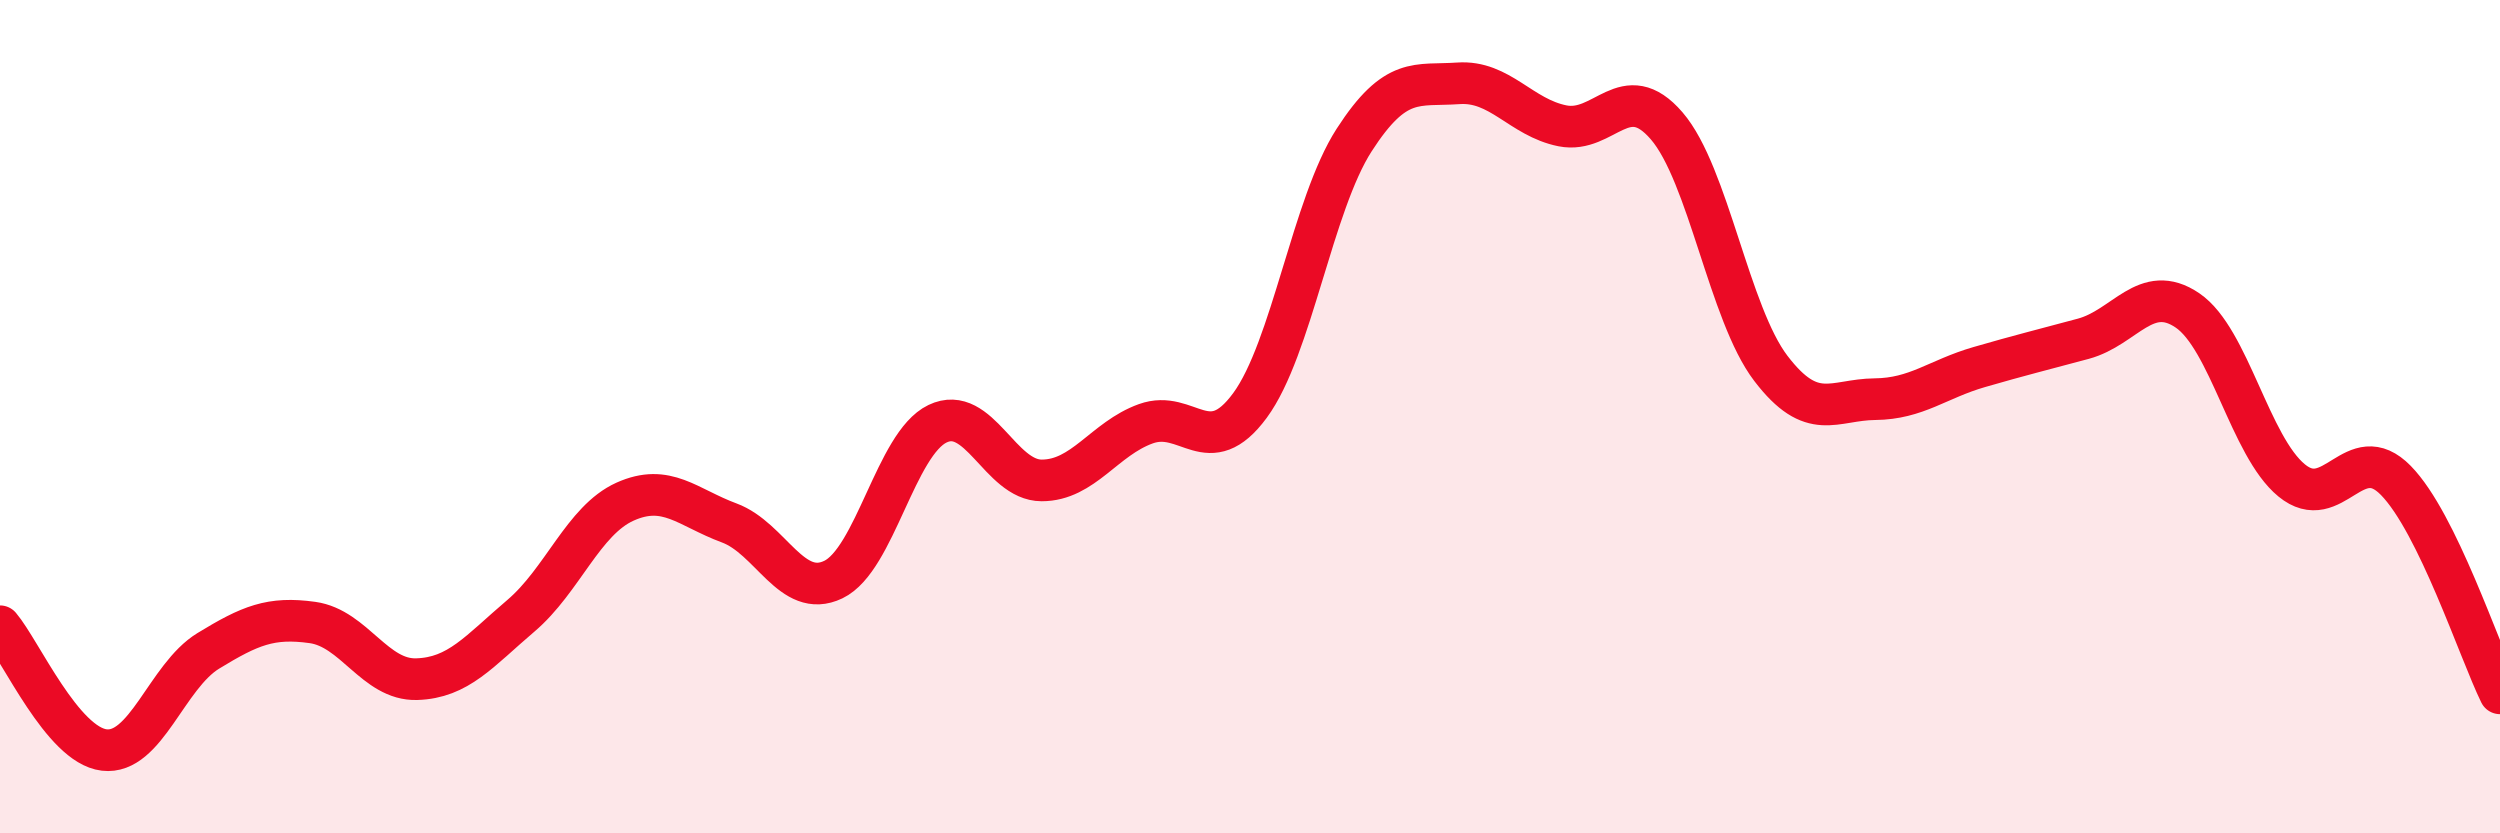
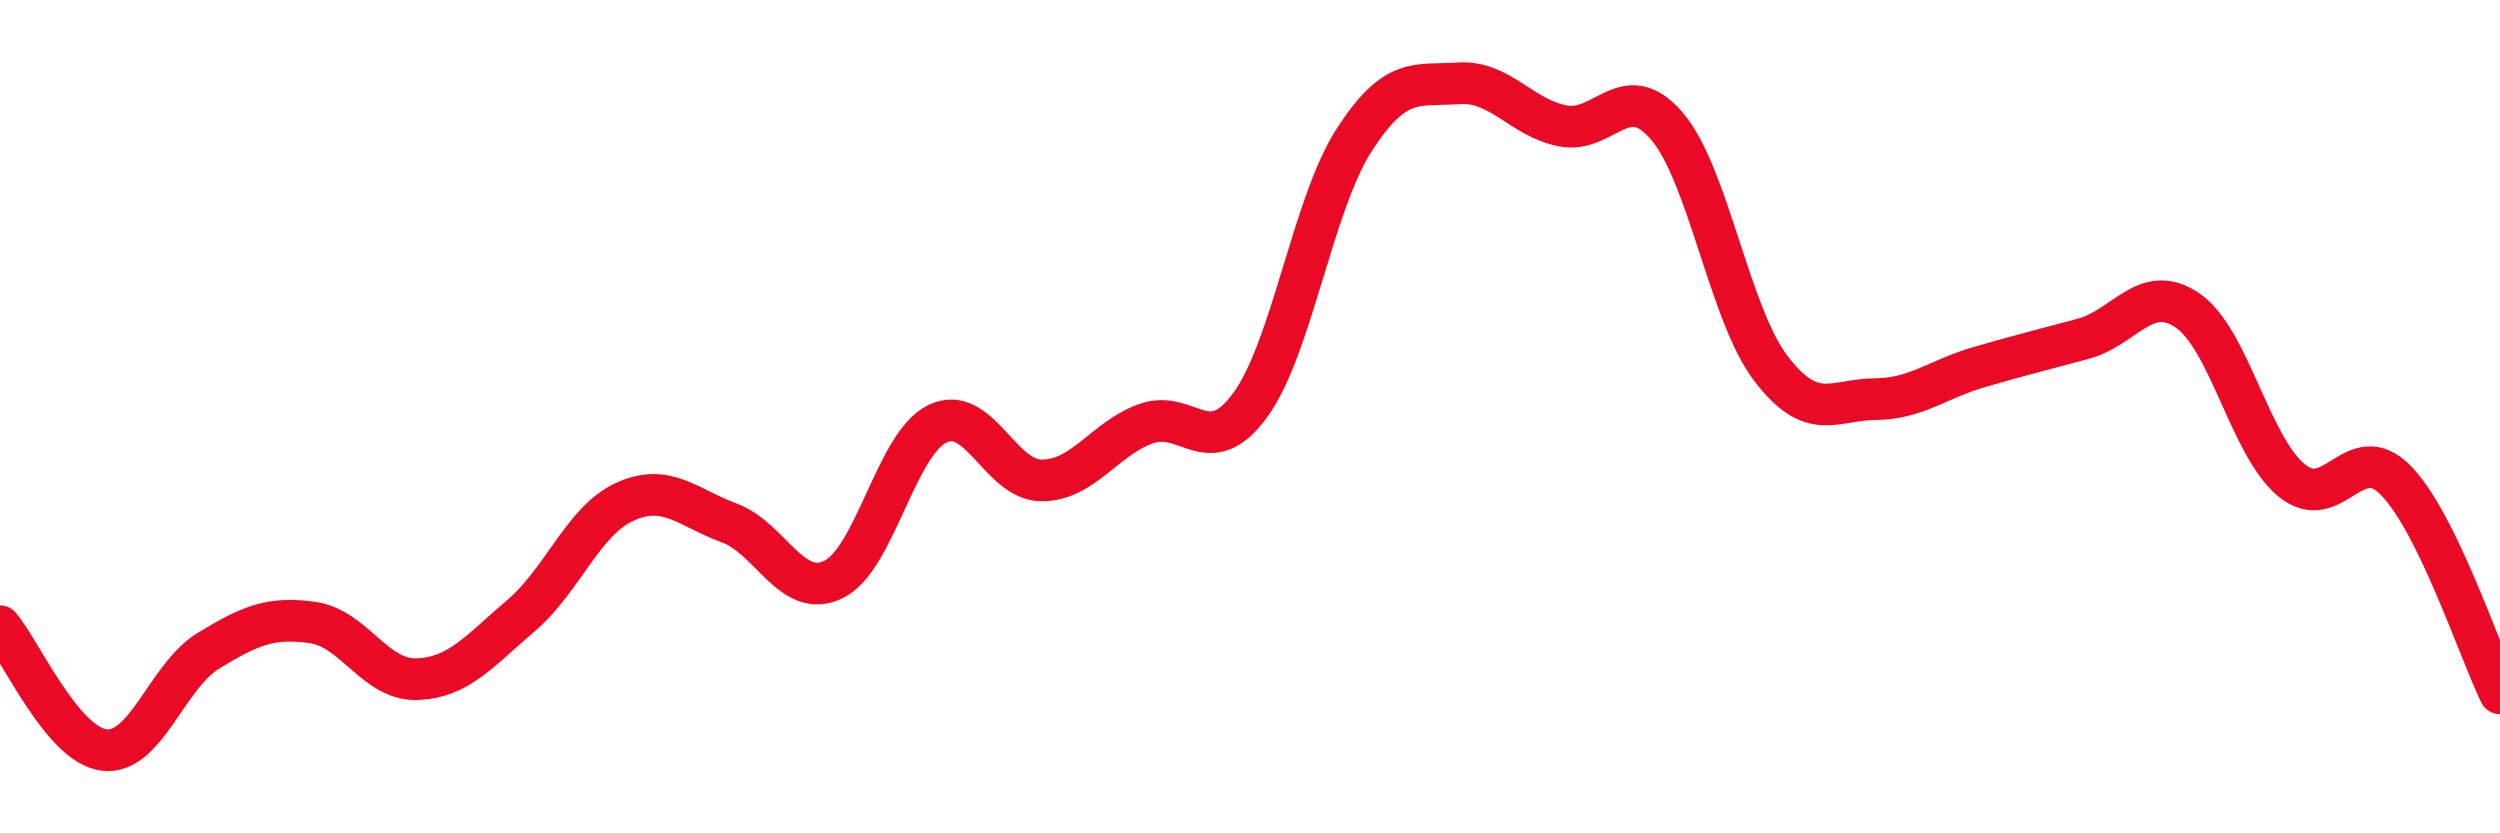
<svg xmlns="http://www.w3.org/2000/svg" width="60" height="20" viewBox="0 0 60 20">
-   <path d="M 0,15.03 C 0.5,15.62 1.5,17.88 2.5,18 C 3.5,18.12 4,16.23 5,15.62 C 6,15.01 6.5,14.8 7.5,14.94 C 8.5,15.08 9,16.33 10,16.3 C 11,16.27 11.5,15.63 12.5,14.78 C 13.5,13.93 14,12.49 15,12.04 C 16,11.59 16.5,12.18 17.5,12.55 C 18.5,12.92 19,14.39 20,13.91 C 21,13.43 21.5,10.65 22.5,10.17 C 23.5,9.69 24,11.53 25,11.53 C 26,11.53 26.5,10.53 27.5,10.17 C 28.5,9.81 29,11.09 30,9.73 C 31,8.37 31.5,4.91 32.5,3.36 C 33.5,1.81 34,2.07 35,2 C 36,1.93 36.5,2.82 37.5,3.02 C 38.5,3.22 39,1.86 40,3.02 C 41,4.18 41.5,7.53 42.5,8.84 C 43.5,10.15 44,9.59 45,9.58 C 46,9.57 46.5,9.1 47.5,8.81 C 48.5,8.52 49,8.4 50,8.13 C 51,7.86 51.5,6.77 52.5,7.45 C 53.5,8.13 54,10.71 55,11.53 C 56,12.35 56.5,10.51 57.5,11.53 C 58.5,12.55 59.5,15.62 60,16.64L60 20L0 20Z" fill="#EB0A25" opacity="0.1" stroke-linecap="round" stroke-linejoin="round" />
  <path d="M 0,15.03 C 0.5,15.62 1.5,17.88 2.5,18 C 3.5,18.12 4,16.23 5,15.62 C 6,15.01 6.5,14.8 7.5,14.94 C 8.5,15.08 9,16.33 10,16.3 C 11,16.27 11.5,15.63 12.5,14.78 C 13.5,13.93 14,12.49 15,12.04 C 16,11.59 16.5,12.18 17.5,12.55 C 18.5,12.92 19,14.39 20,13.91 C 21,13.43 21.5,10.65 22.5,10.17 C 23.5,9.69 24,11.53 25,11.53 C 26,11.53 26.5,10.53 27.5,10.17 C 28.5,9.81 29,11.09 30,9.73 C 31,8.37 31.5,4.91 32.5,3.36 C 33.5,1.81 34,2.07 35,2 C 36,1.93 36.5,2.82 37.5,3.02 C 38.5,3.22 39,1.86 40,3.02 C 41,4.18 41.5,7.53 42.5,8.84 C 43.5,10.15 44,9.59 45,9.58 C 46,9.57 46.5,9.1 47.5,8.81 C 48.5,8.52 49,8.4 50,8.13 C 51,7.86 51.5,6.77 52.5,7.45 C 53.5,8.13 54,10.71 55,11.53 C 56,12.35 56.5,10.51 57.5,11.53 C 58.5,12.55 59.5,15.62 60,16.64" stroke="#EB0A25" stroke-width="1" fill="none" stroke-linecap="round" stroke-linejoin="round" />
</svg>